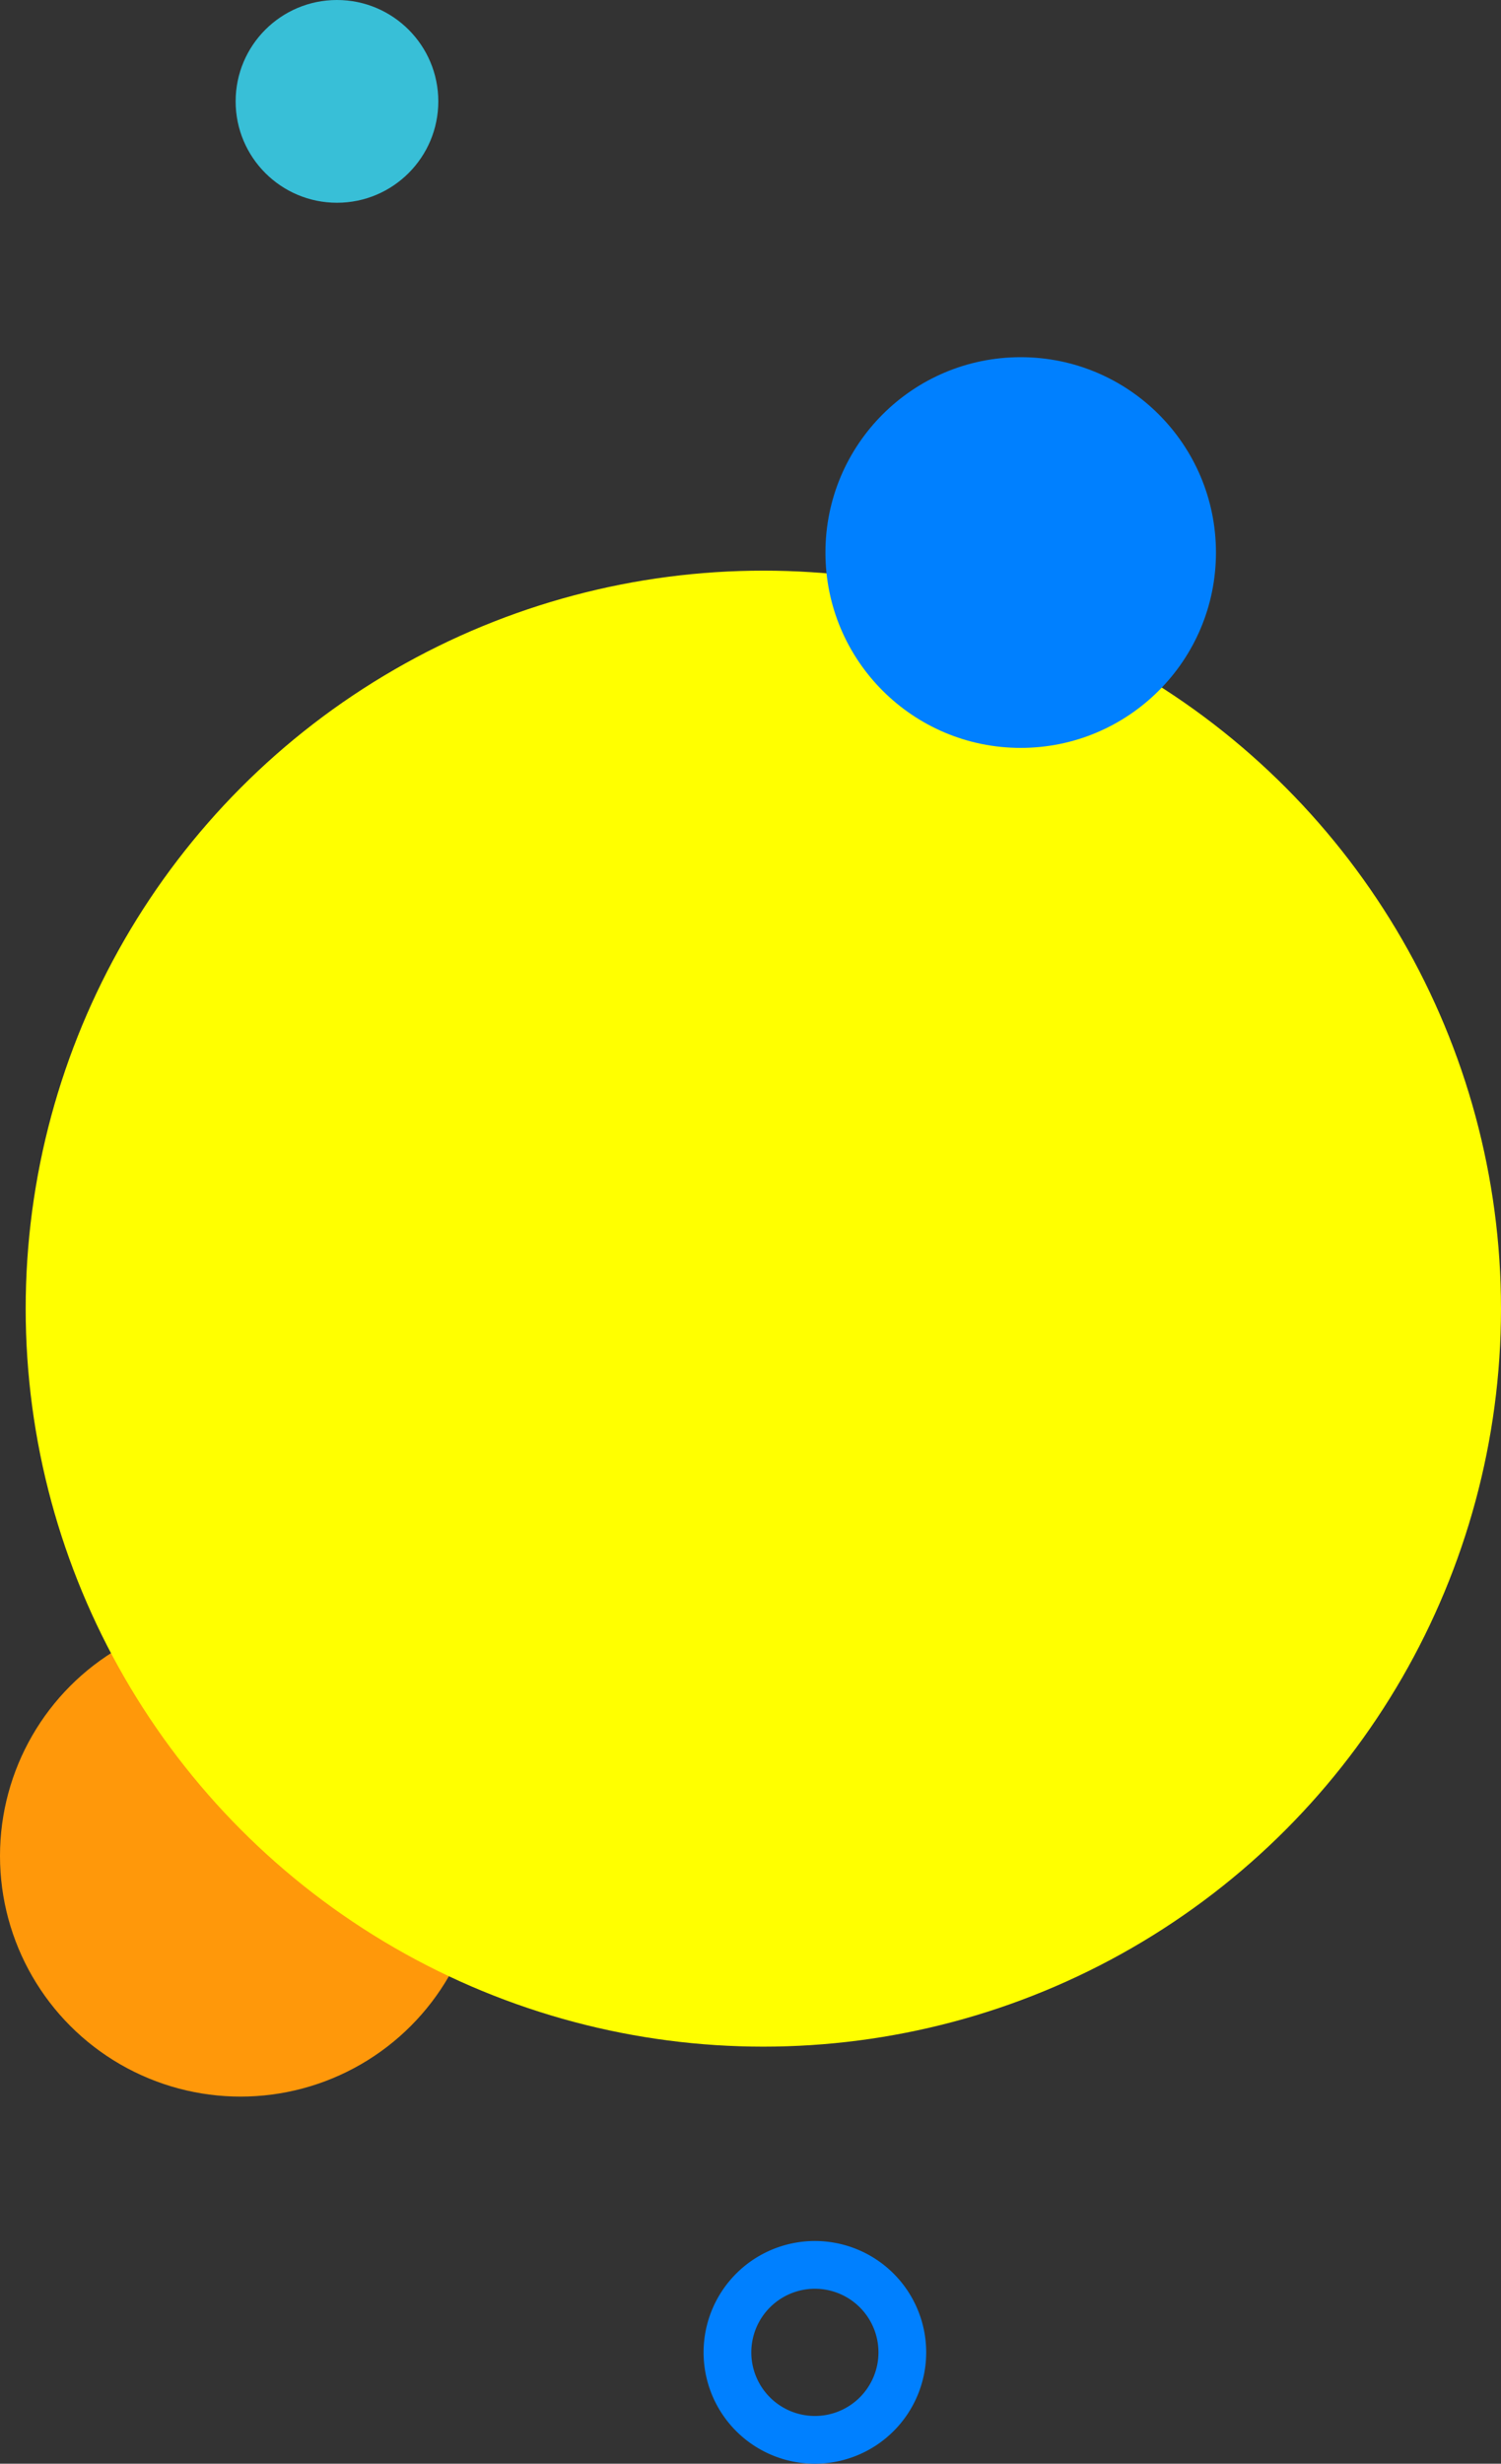
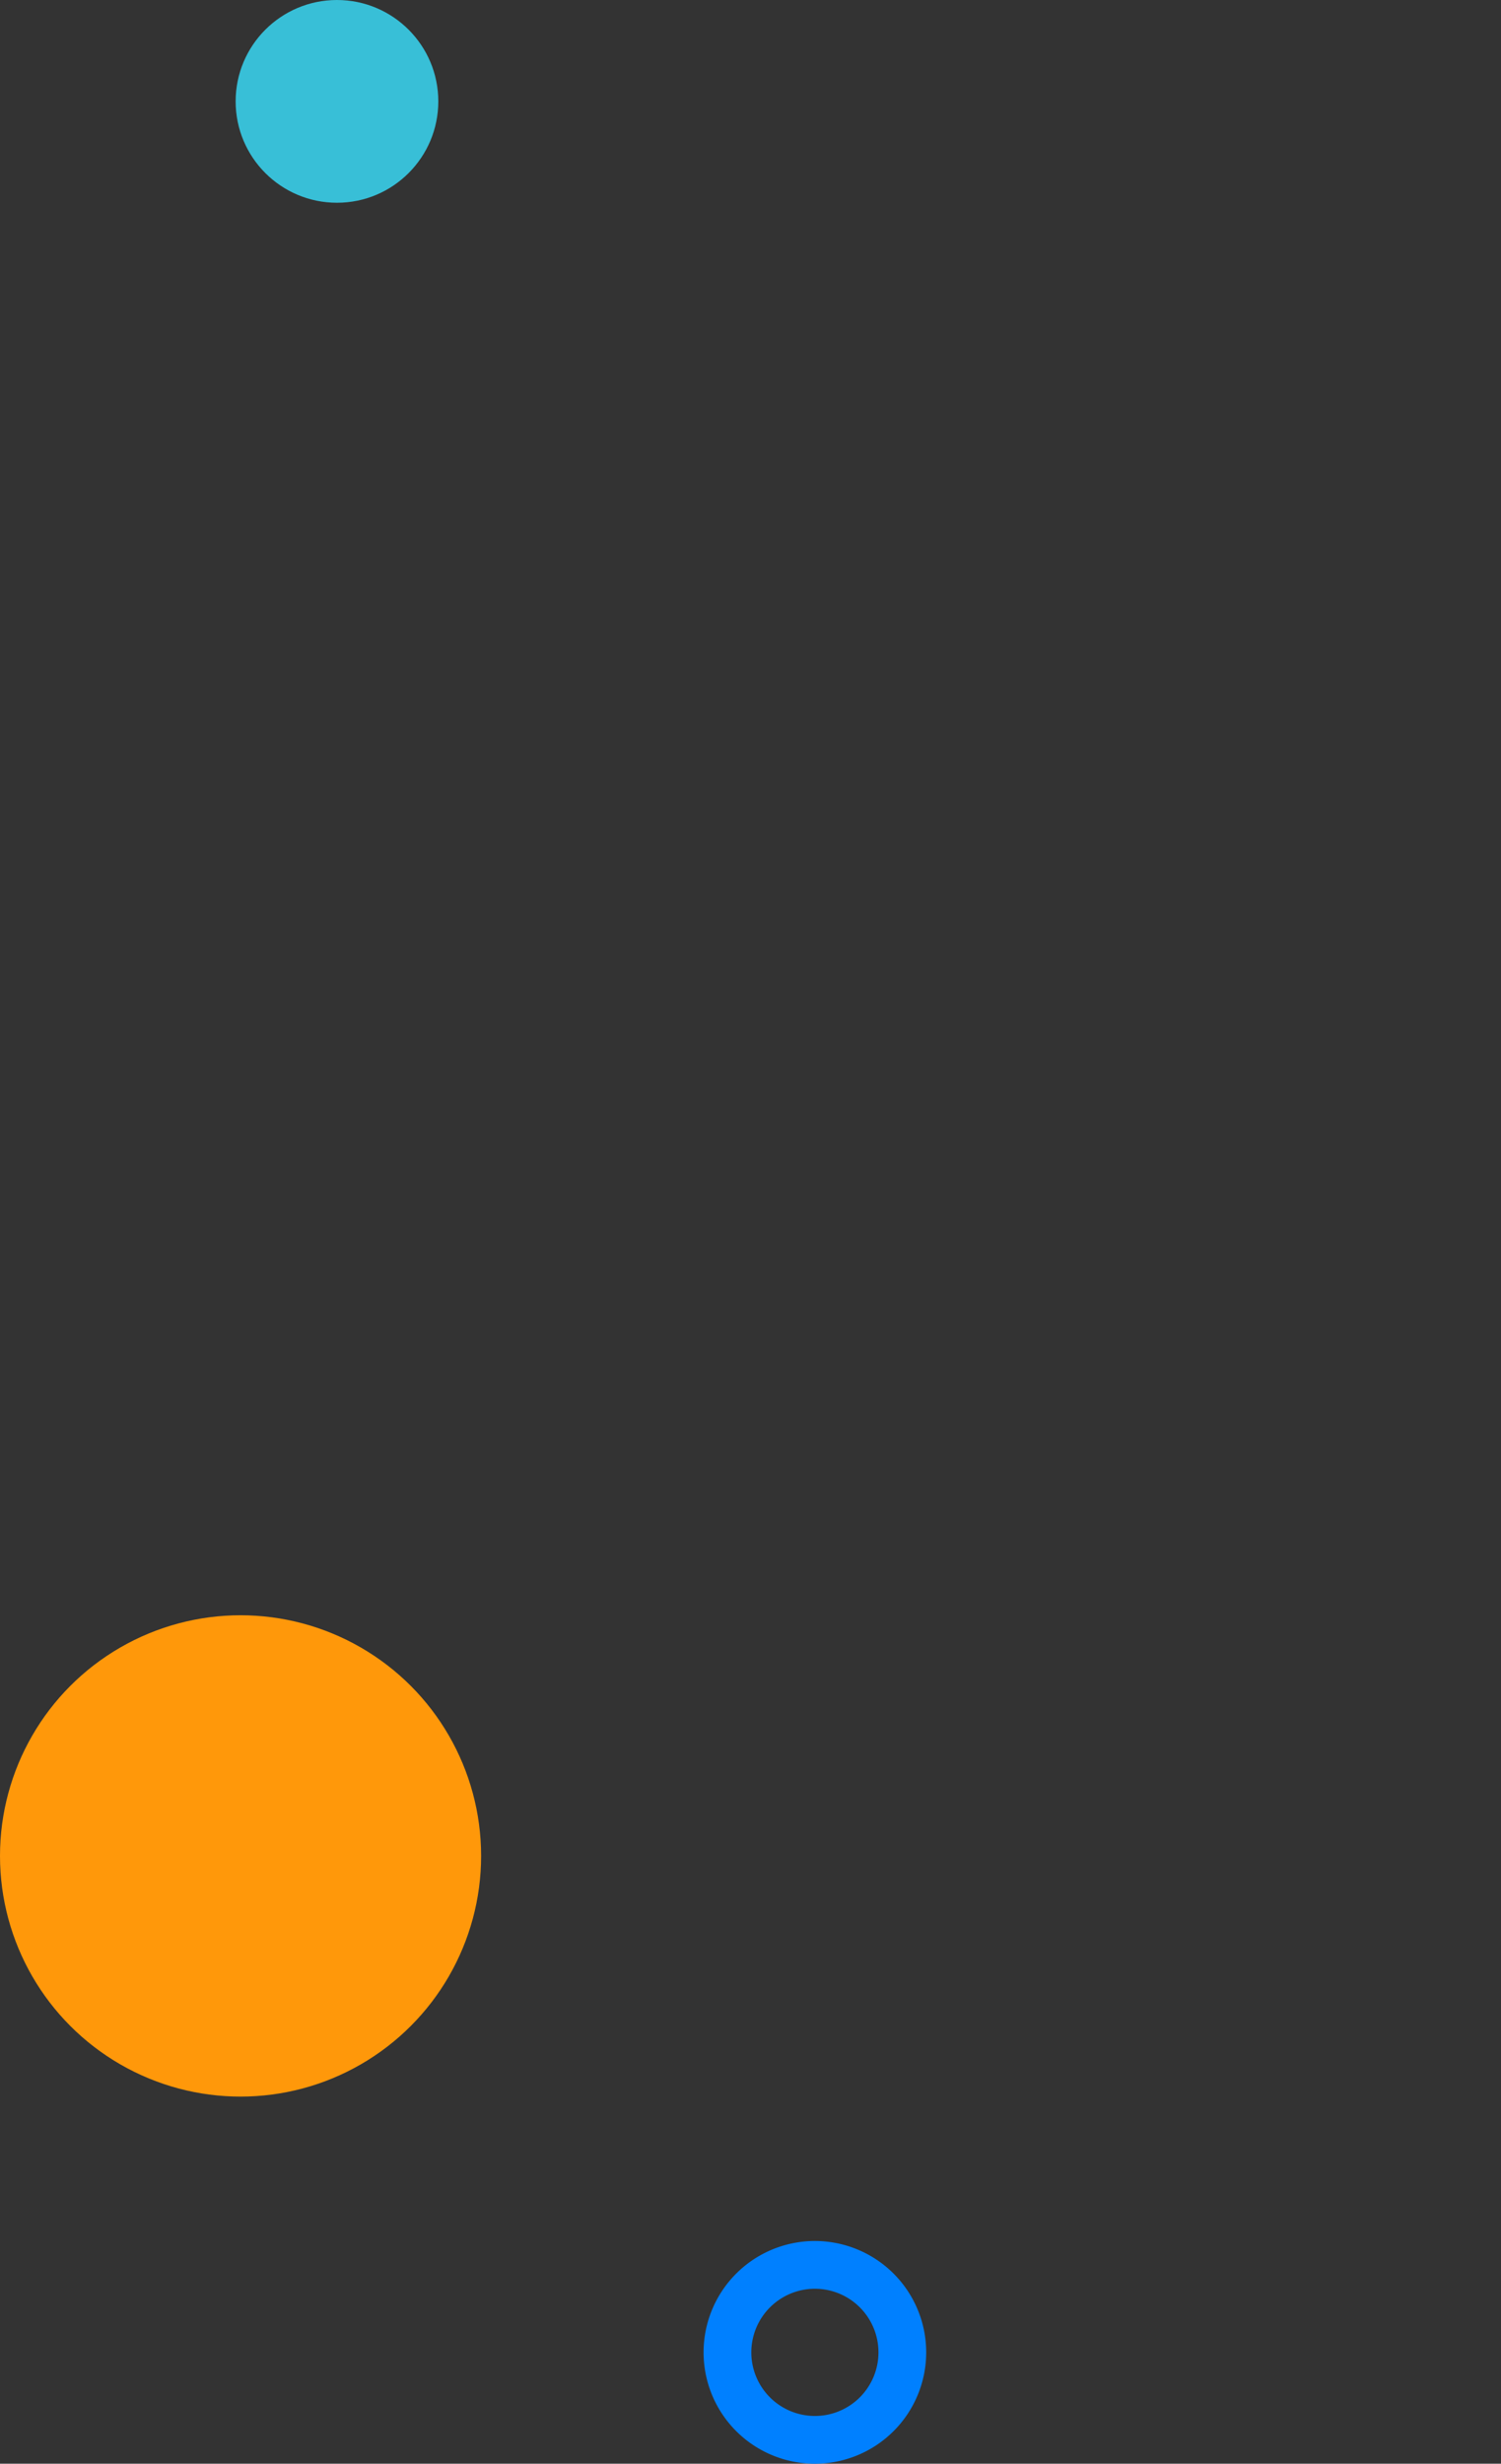
<svg xmlns="http://www.w3.org/2000/svg" viewBox="0 0 314.48 515.94">
  <rect x="0" y="0" width="314.48" height="515.94" fill="#333333" stroke="none" />
  <defs>
    <style>.cls-1{isolation:isolate;}.cls-2{mix-blend-mode:multiply;}.cls-3{fill:#ff980a;}.cls-4{fill:#38bfd7;}.cls-5{fill:#ff0;}.cls-6{fill:#0080ff;}</style>
  </defs>
  <g class="cls-1">
    <g id="Layer_2" data-name="Layer 2">
      <g id="レイヤー_1" data-name="レイヤー 1">
        <g class="cls-2">
          <circle class="cls-3" cx="50.4" cy="388.66" r="50.4" />
        </g>
        <circle class="cls-4" cx="70.6" cy="21.23" r="21.23" />
        <g class="cls-2">
-           <circle class="cls-5" cx="159.93" cy="274.05" r="154.55" />
-         </g>
+           </g>
        <g class="cls-2">
-           <circle class="cls-6" cx="213.85" cy="115.71" r="40.91" />
-         </g>
+           </g>
        <g class="cls-2">
          <path class="cls-6" d="M170.73,479.3a13.32,13.32,0,1,1-13.32,13.32,13.33,13.33,0,0,1,13.32-13.32m0-10a23.32,23.32,0,1,0,23.32,23.32,23.32,23.32,0,0,0-23.32-23.32Z" />
        </g>
      </g>
    </g>
  </g>
</svg>